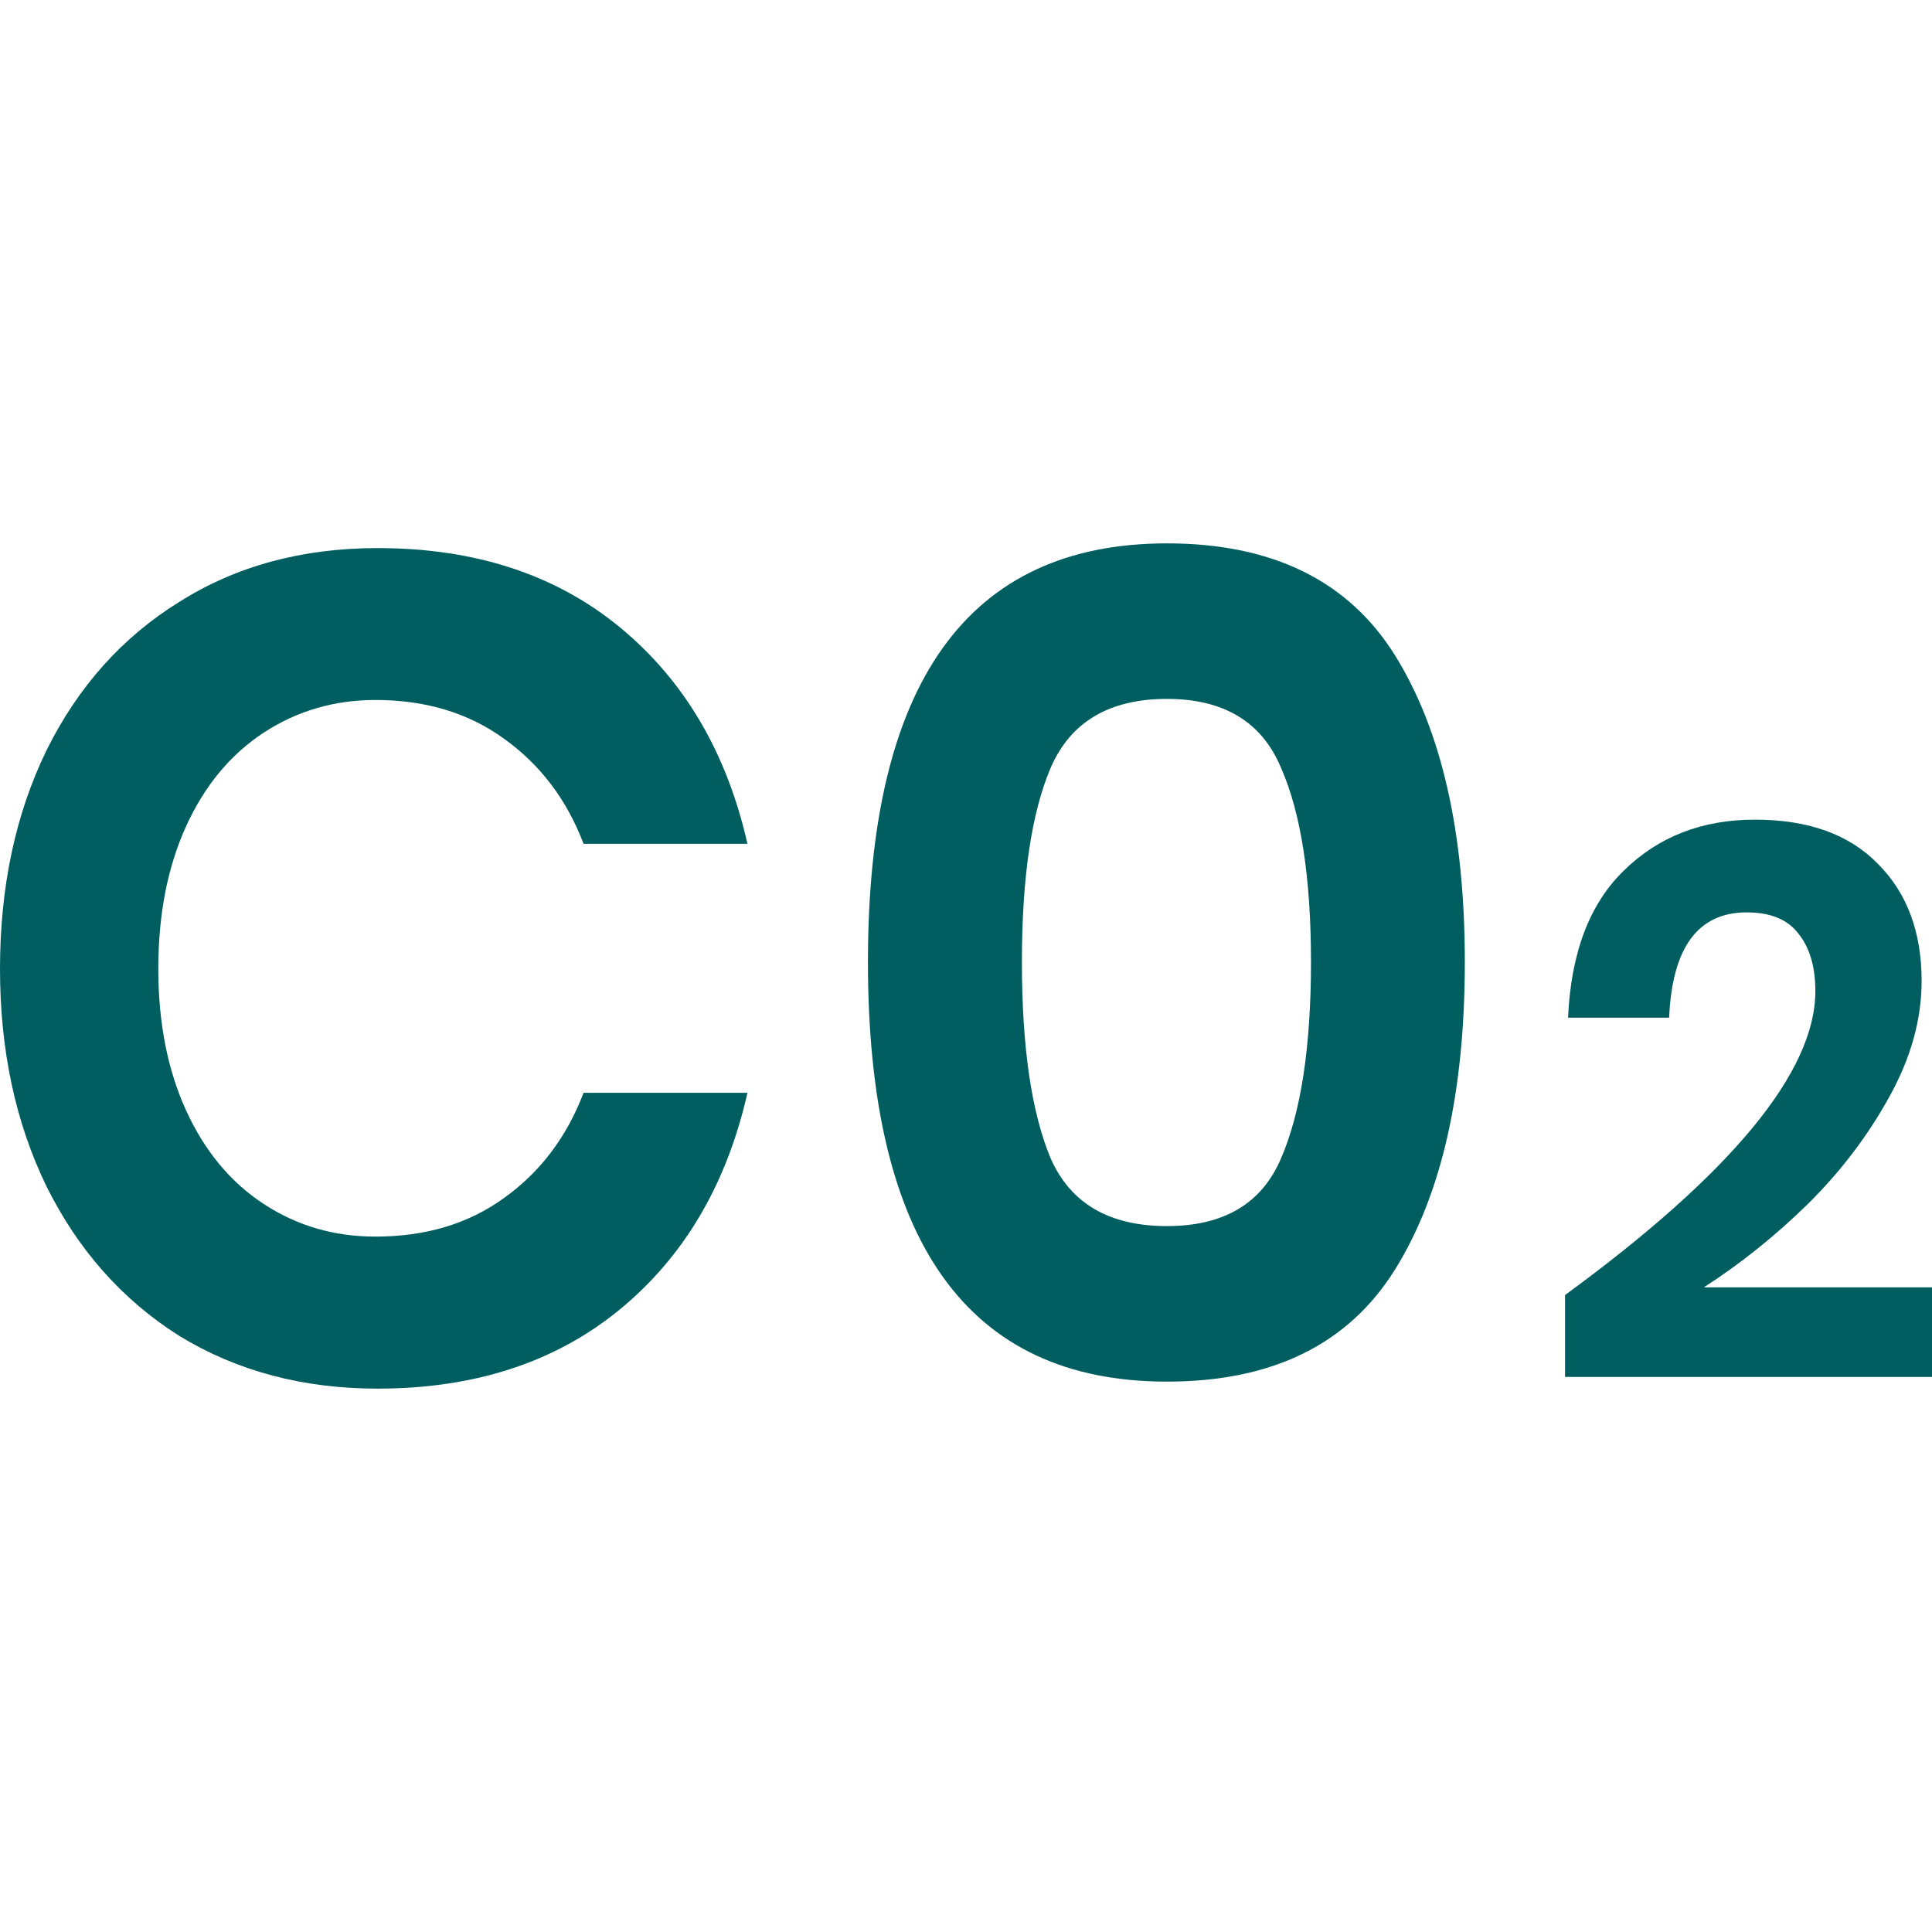
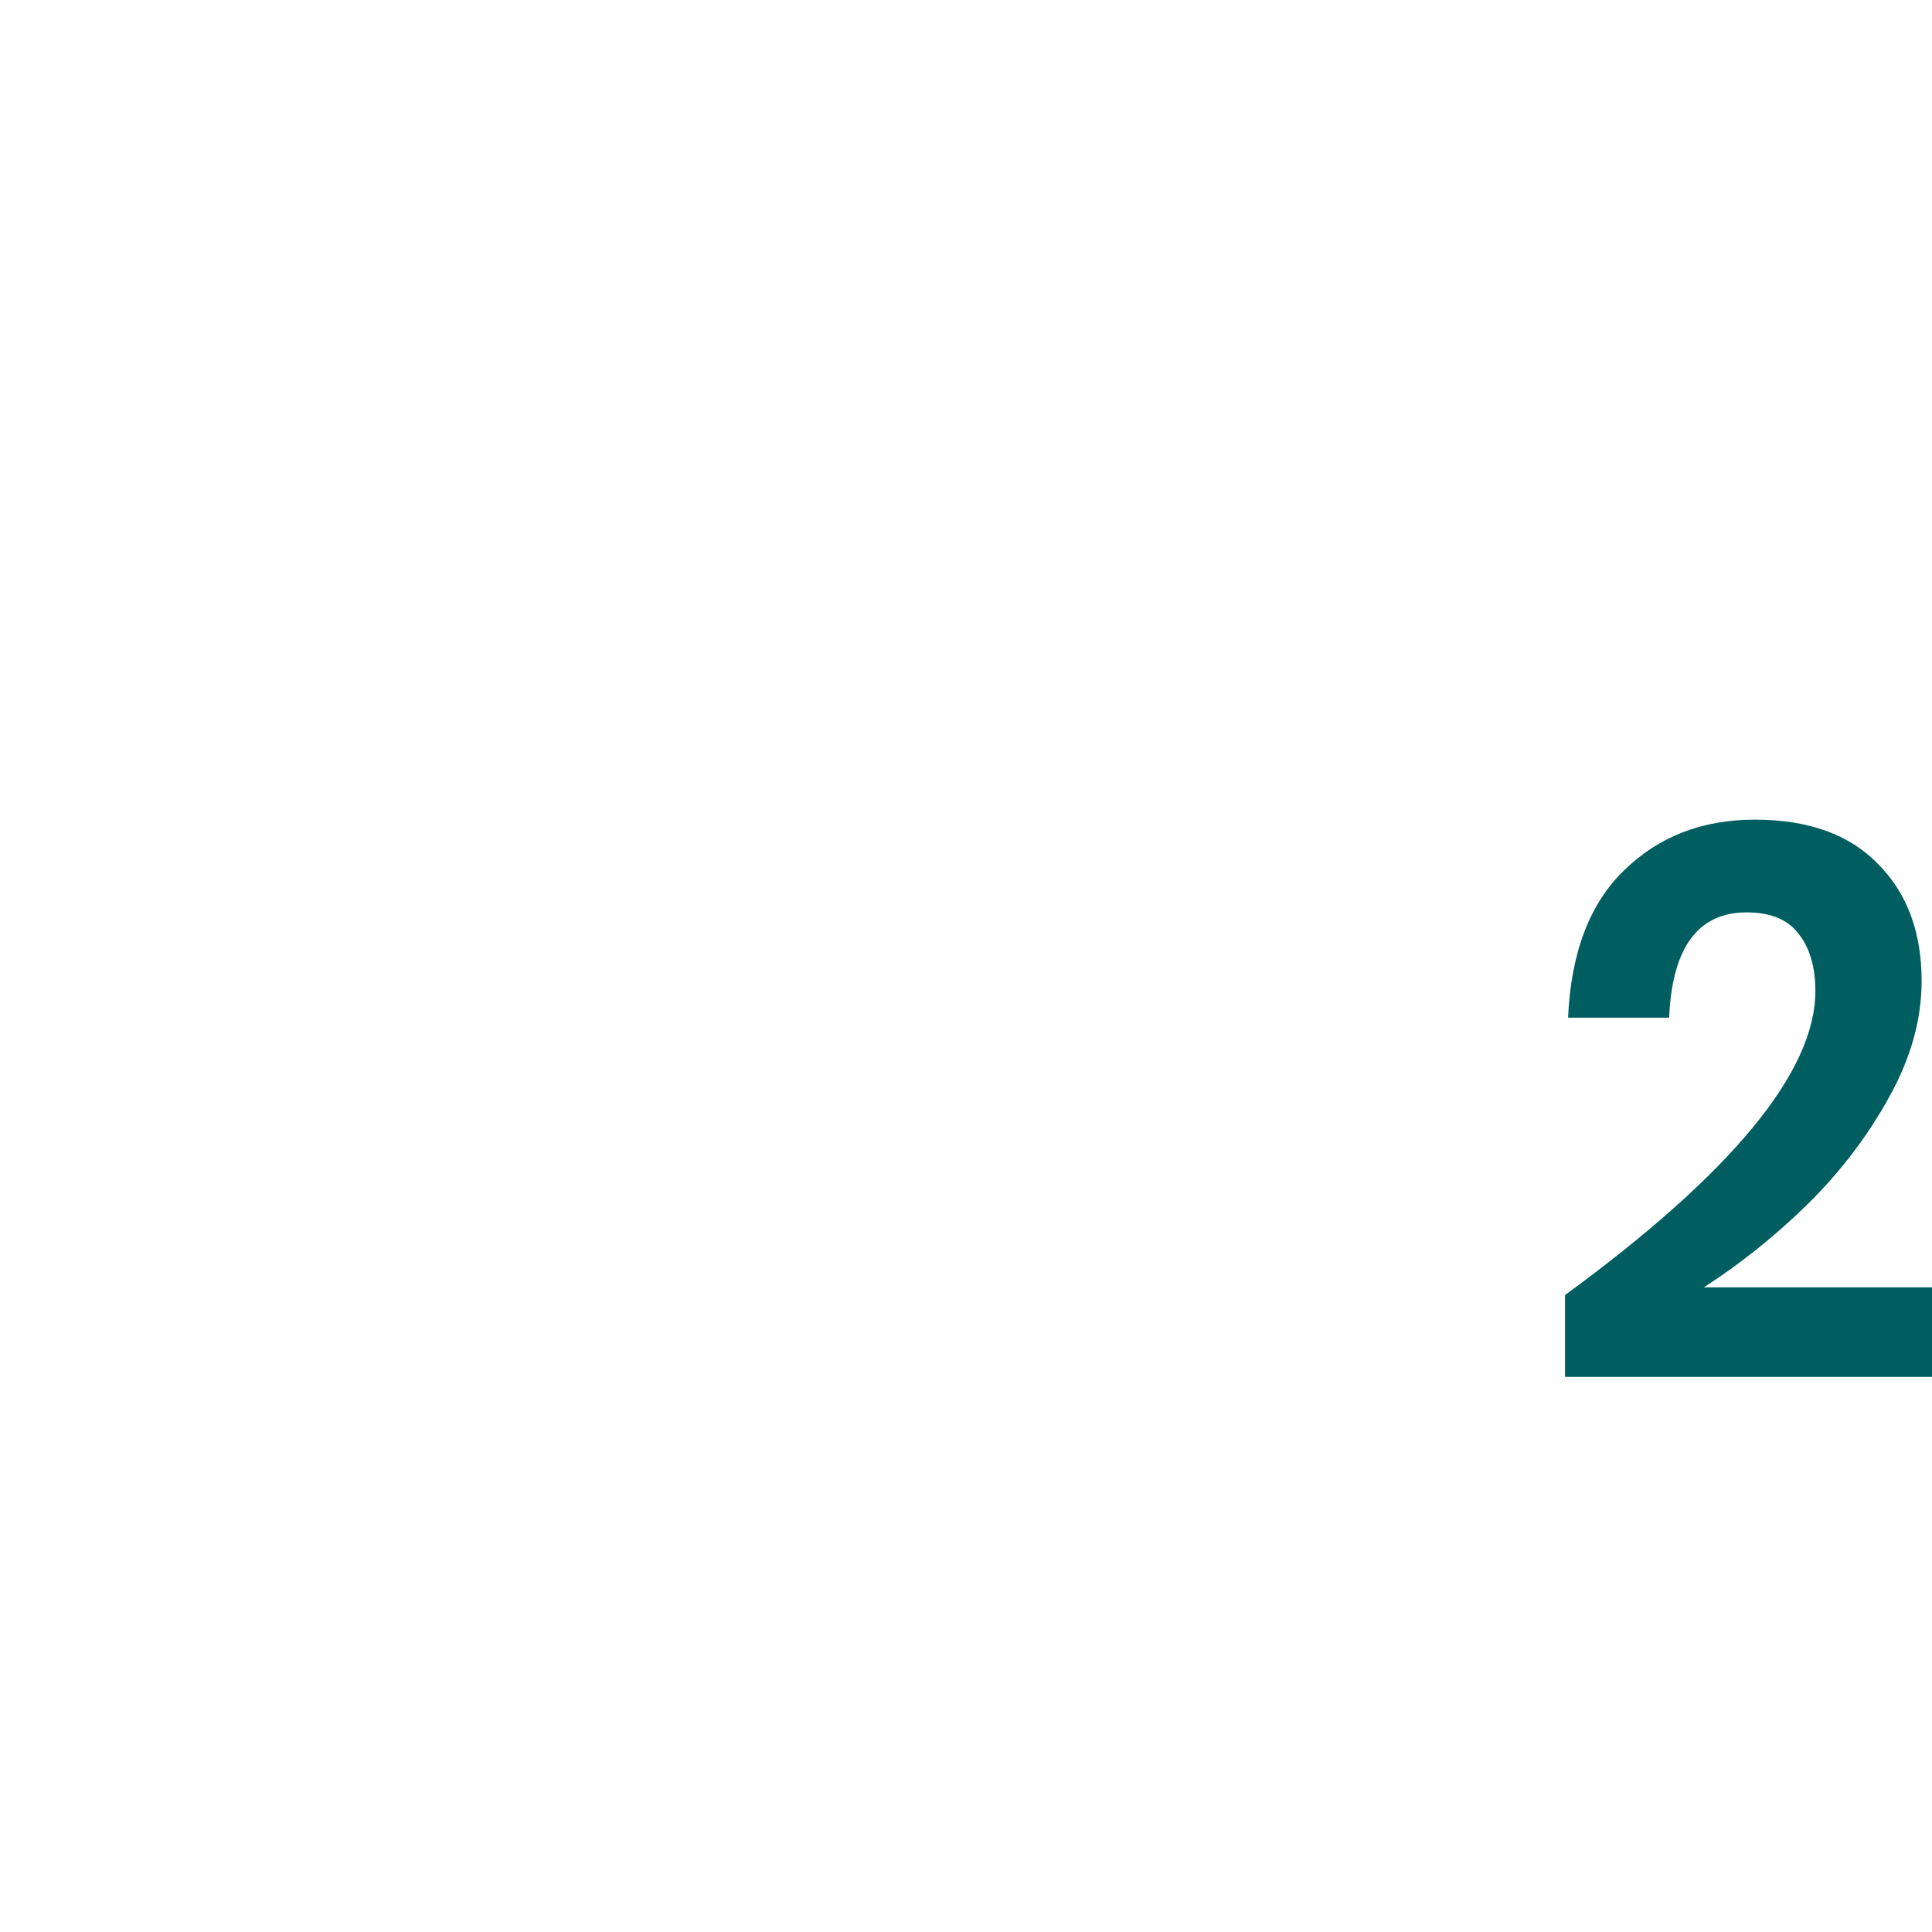
<svg xmlns="http://www.w3.org/2000/svg" width="16" height="16" viewBox="0 0 16 16" fill="none">
-   <path d="M3.127 4.539C3.934 4.539 4.604 4.758 5.136 5.197C5.668 5.636 6.019 6.233 6.19 6.988H4.833C4.693 6.62 4.472 6.33 4.173 6.117C3.879 5.904 3.525 5.797 3.109 5.797C2.767 5.797 2.458 5.888 2.183 6.068C1.908 6.249 1.694 6.507 1.541 6.843C1.388 7.179 1.311 7.572 1.311 8.024C1.311 8.47 1.388 8.86 1.541 9.196C1.694 9.531 1.908 9.79 2.183 9.97C2.458 10.151 2.767 10.241 3.109 10.241C3.525 10.241 3.879 10.135 4.173 9.922C4.472 9.709 4.693 9.418 4.833 9.05H6.19C6.019 9.806 5.668 10.403 5.136 10.842C4.604 11.28 3.934 11.5 3.127 11.5C2.51 11.5 1.963 11.355 1.486 11.064C1.015 10.767 0.648 10.354 0.385 9.825C0.128 9.296 0 8.695 0 8.024C0 7.346 0.128 6.743 0.385 6.214C0.648 5.684 1.015 5.275 1.486 4.984C1.956 4.687 2.504 4.539 3.127 4.539Z" fill="#005E60" />
-   <path d="M7.188 7.966C7.188 10.283 8.014 11.442 9.664 11.442C10.539 11.442 11.168 11.132 11.554 10.512C11.939 9.893 12.131 9.044 12.131 7.966C12.131 6.895 11.939 6.049 11.554 5.429C11.168 4.81 10.539 4.5 9.664 4.5C8.014 4.5 7.188 5.655 7.188 7.966ZM10.857 7.966C10.857 8.67 10.774 9.212 10.609 9.593C10.45 9.967 10.135 10.154 9.664 10.154C9.187 10.154 8.866 9.967 8.701 9.593C8.542 9.212 8.463 8.67 8.463 7.966C8.463 7.269 8.542 6.733 8.701 6.359C8.866 5.978 9.187 5.788 9.664 5.788C10.135 5.788 10.45 5.978 10.609 6.359C10.774 6.733 10.857 7.269 10.857 7.966Z" fill="#005E60" />
  <path d="M12.961 10.725C14.343 9.714 15.034 8.875 15.034 8.208C15.034 8.006 14.987 7.847 14.893 7.731C14.804 7.614 14.661 7.556 14.465 7.556C14.062 7.556 13.848 7.847 13.823 8.428H12.986C13.01 7.89 13.165 7.483 13.45 7.208C13.736 6.928 14.097 6.788 14.533 6.788C14.977 6.788 15.317 6.911 15.554 7.156C15.794 7.397 15.914 7.72 15.914 8.124C15.914 8.443 15.825 8.763 15.645 9.086C15.47 9.404 15.246 9.699 14.973 9.97C14.7 10.237 14.412 10.467 14.111 10.661H16V11.403H12.961V10.725Z" fill="#005E60" />
</svg>